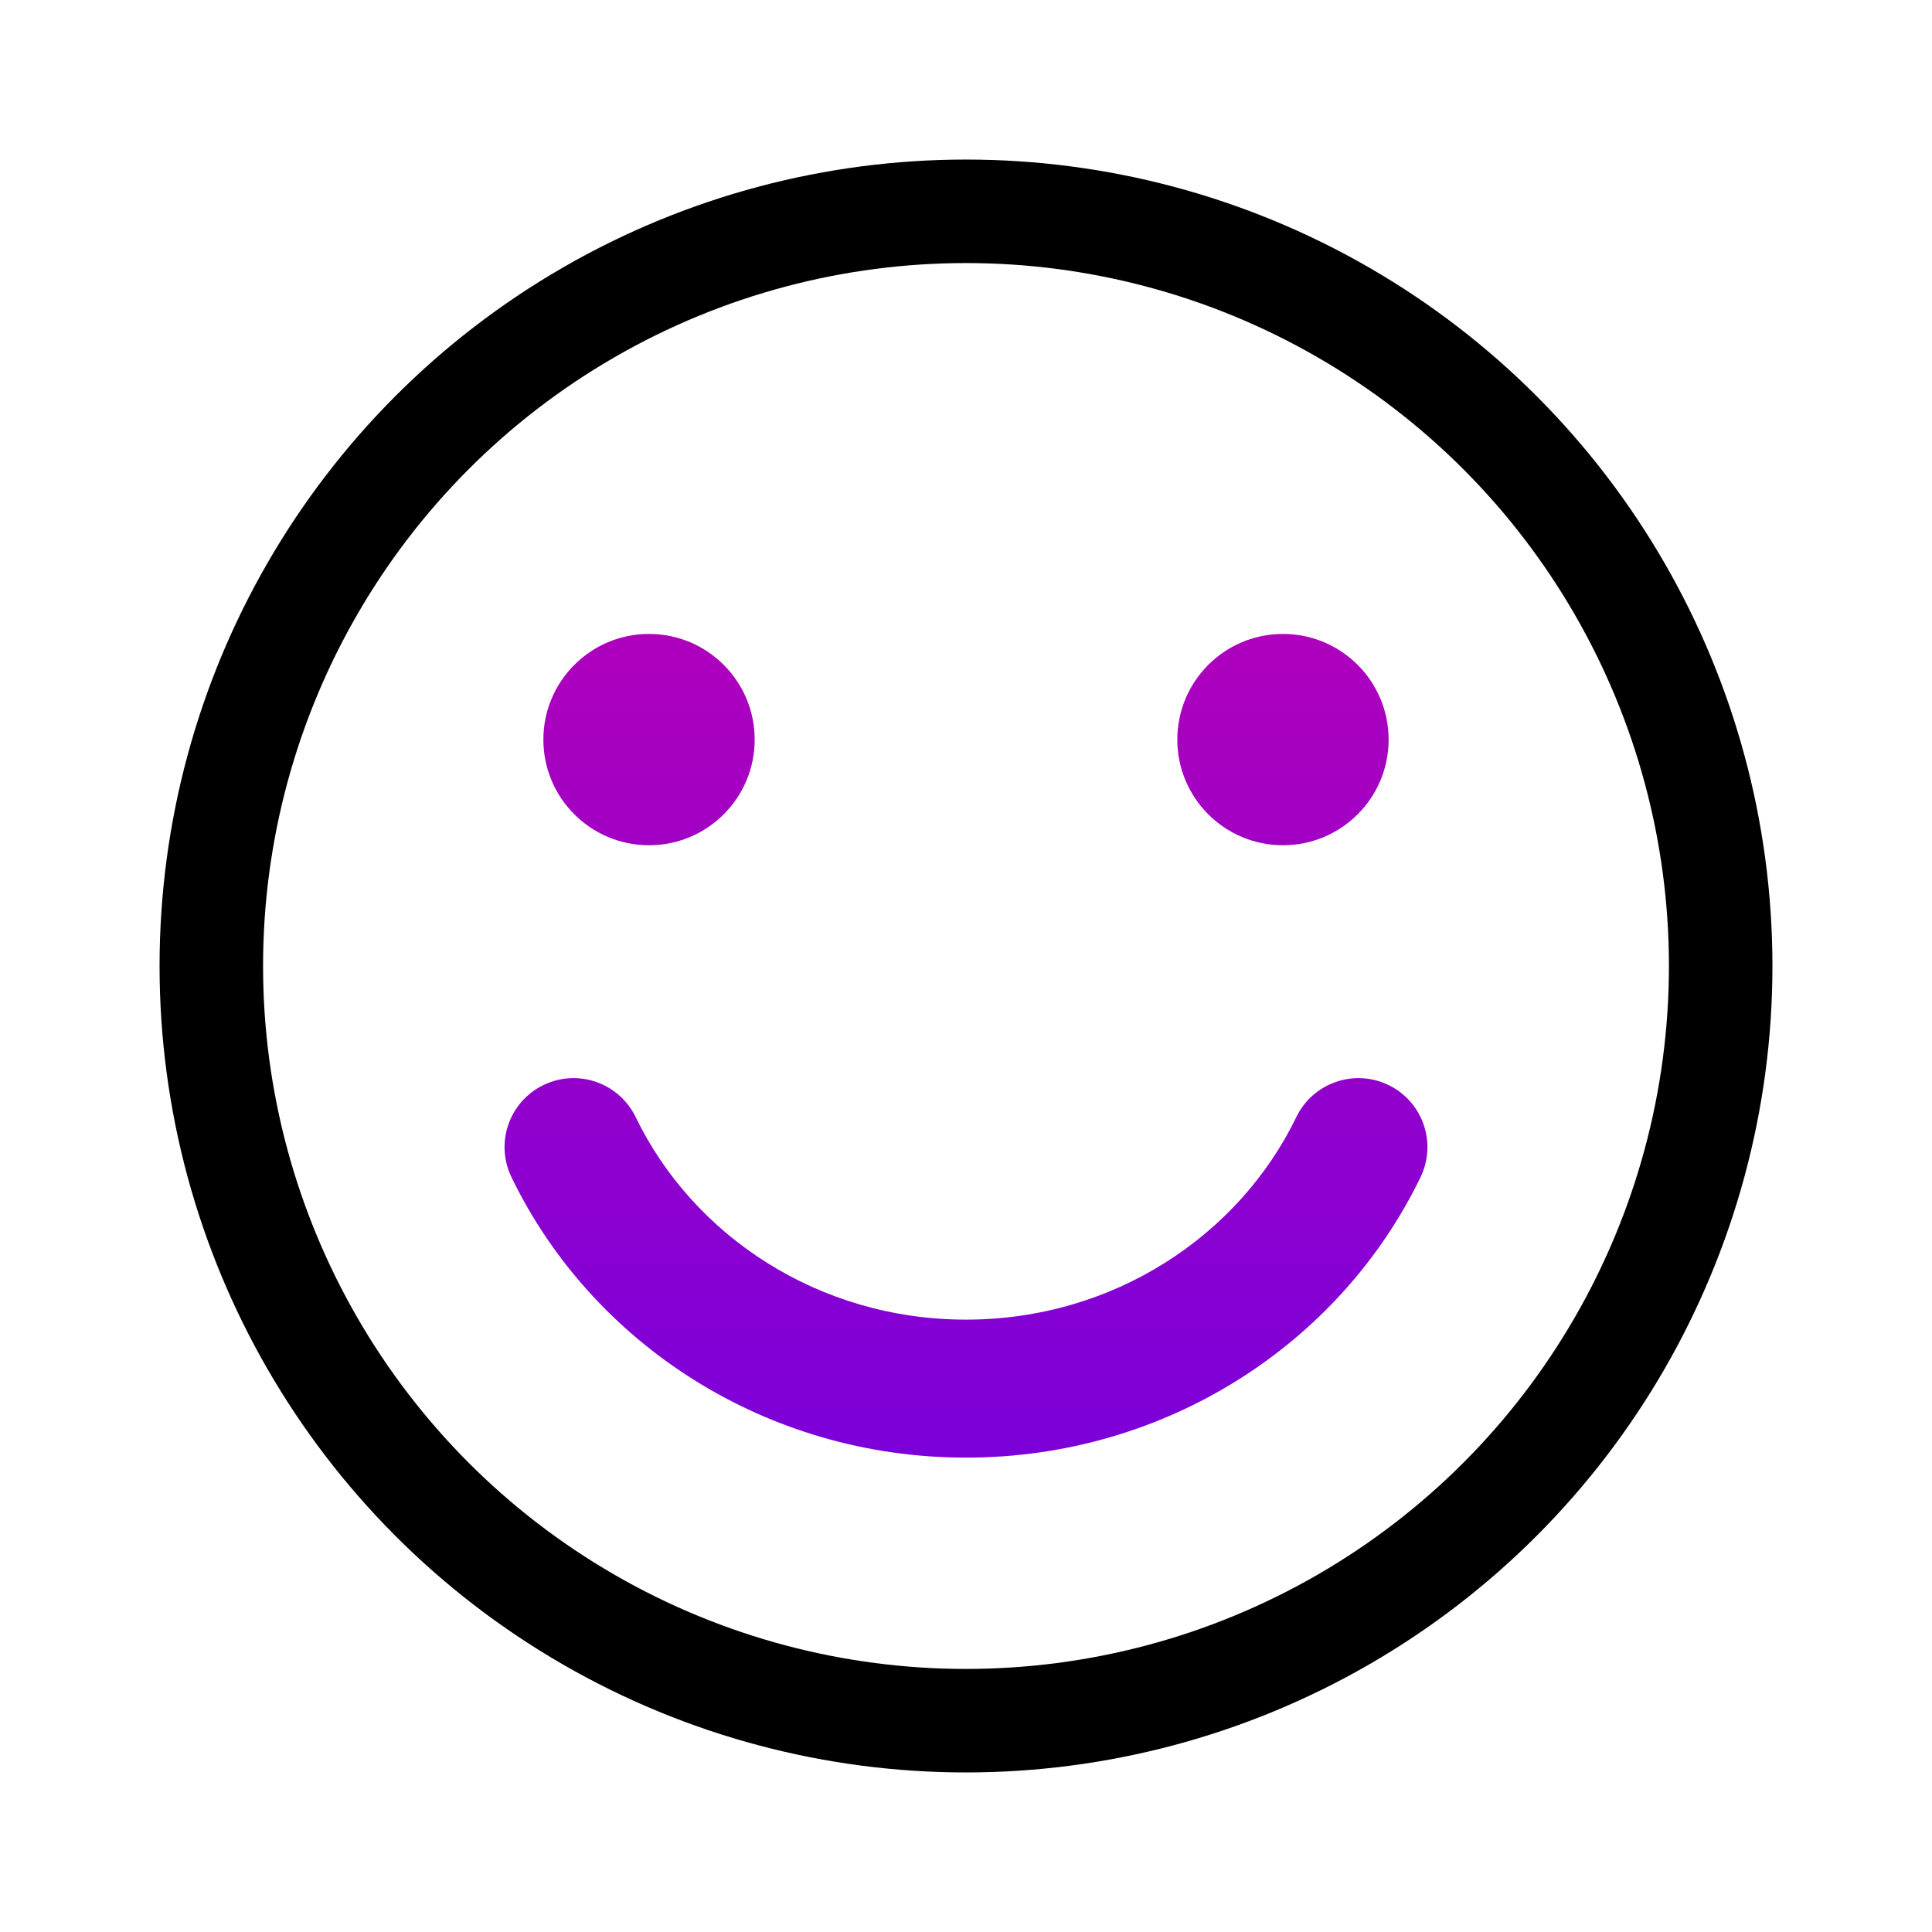
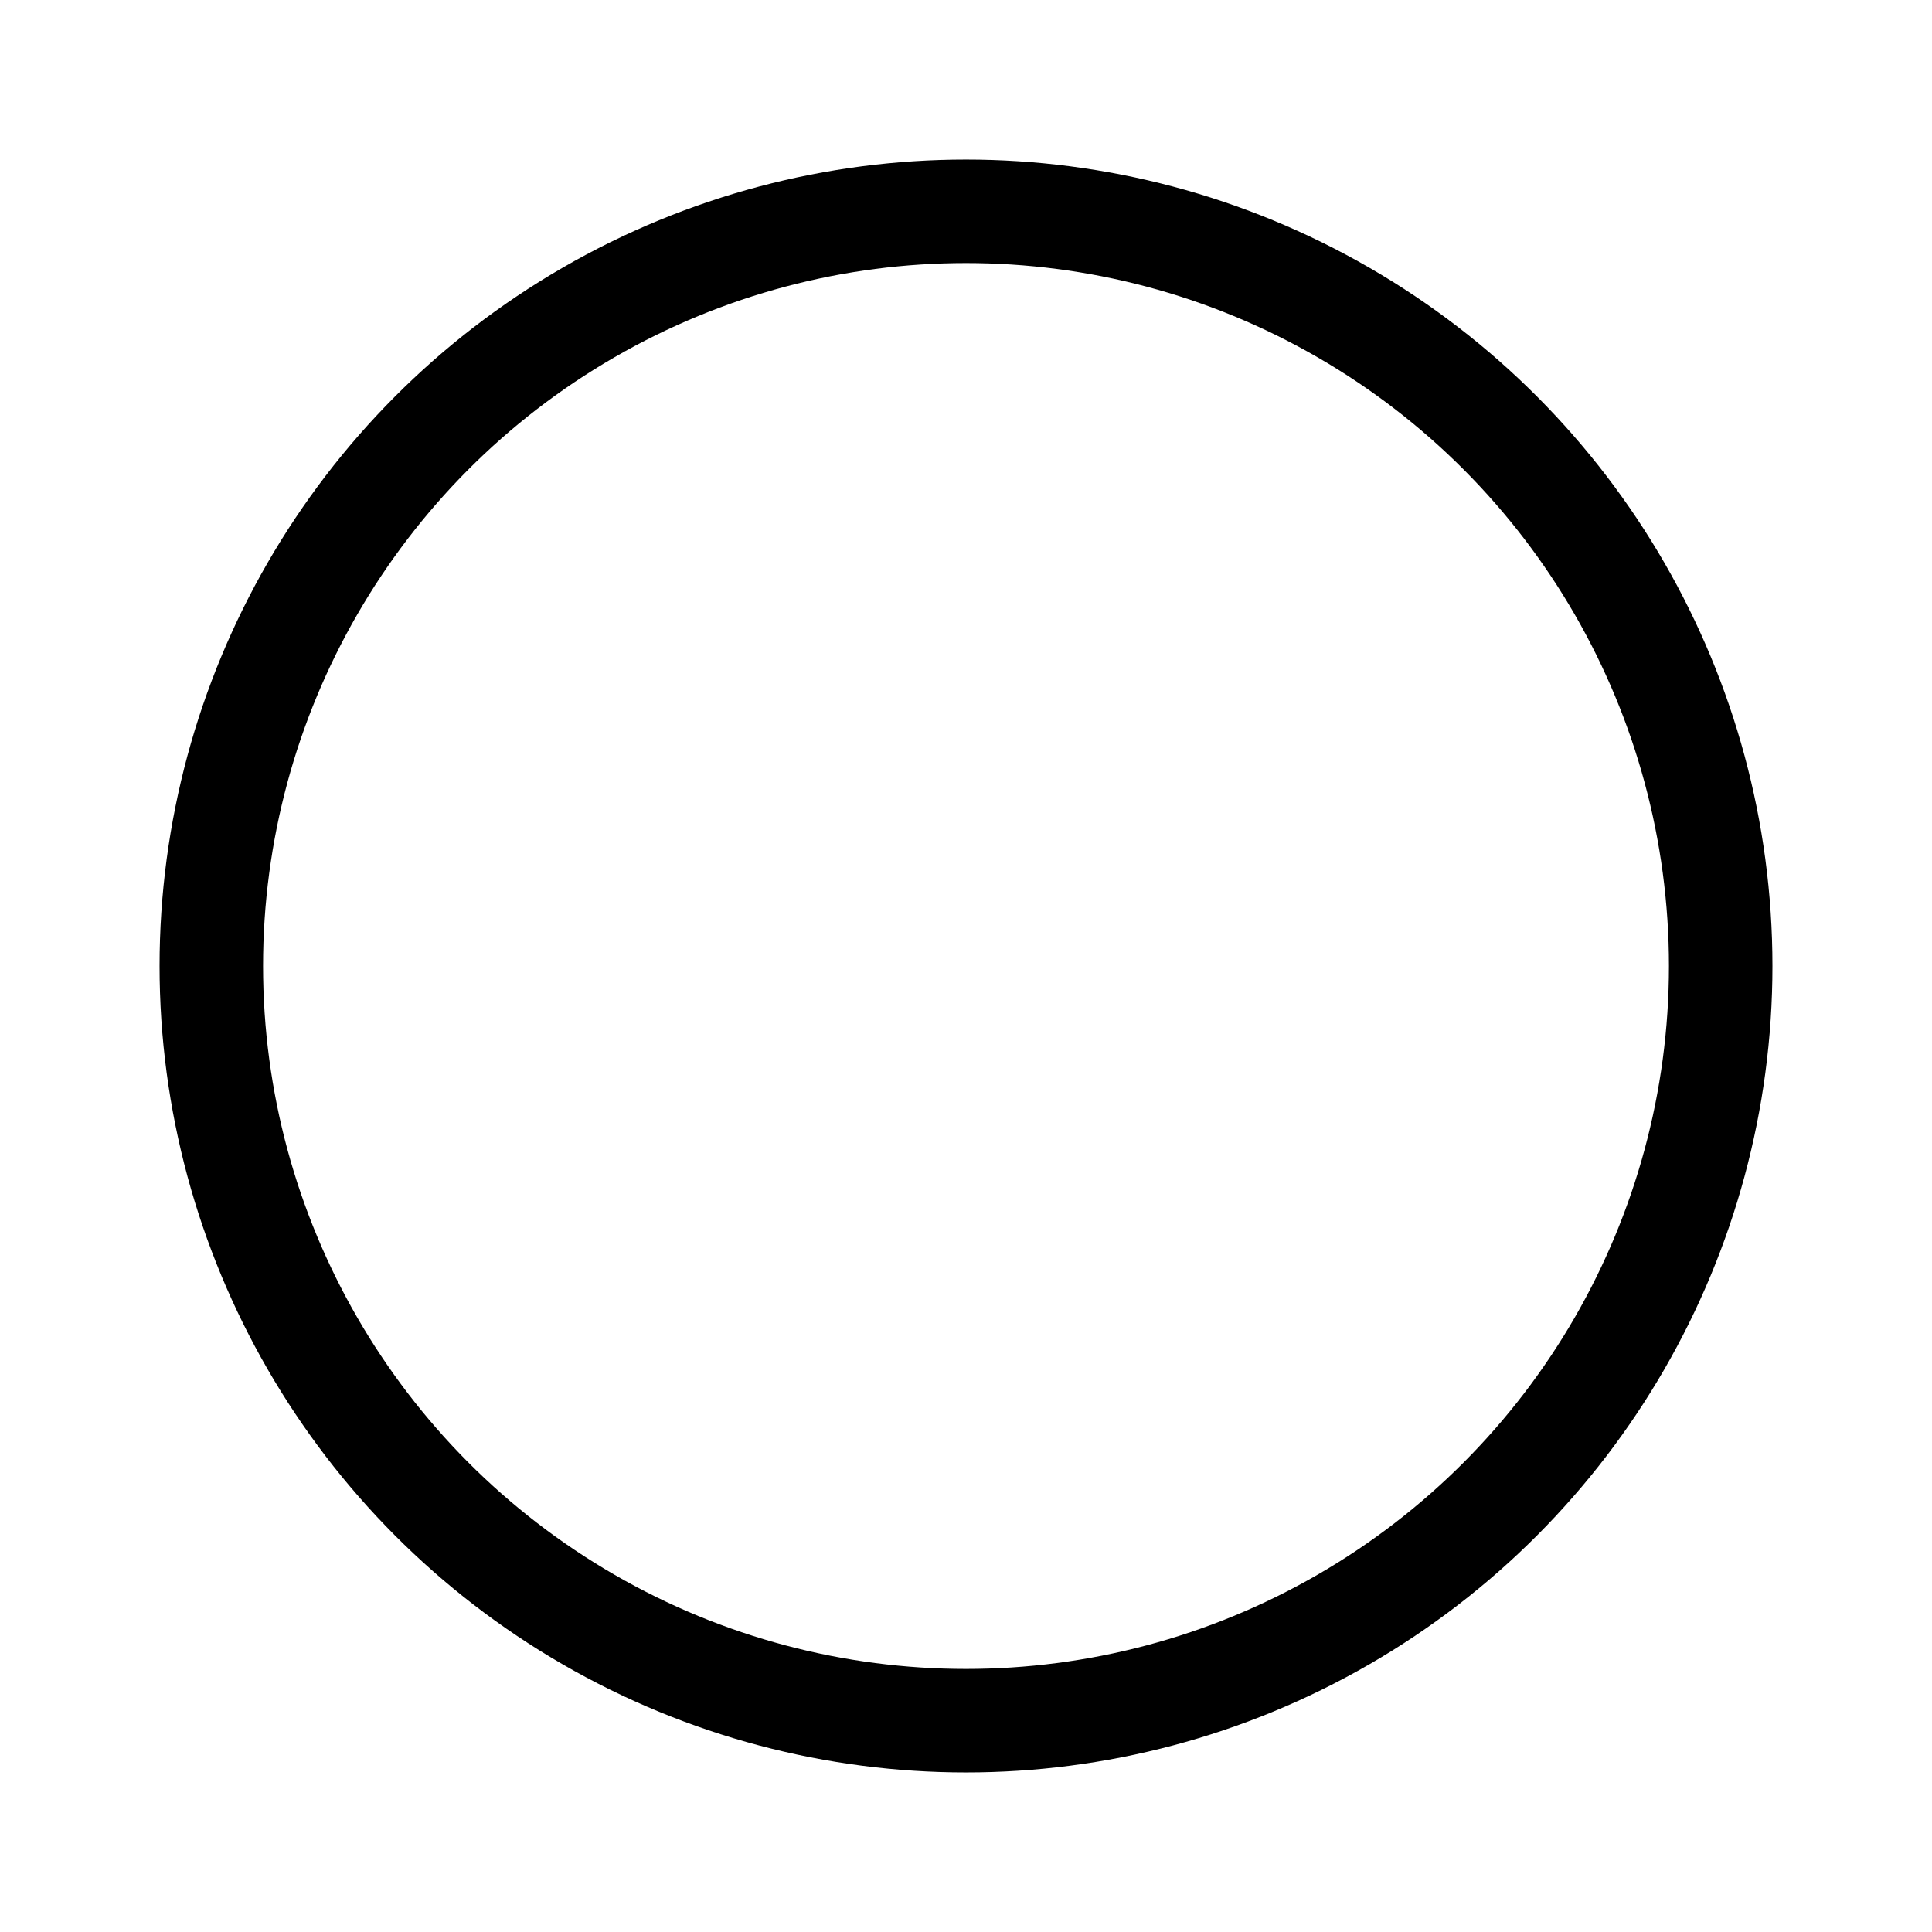
<svg xmlns="http://www.w3.org/2000/svg" width="56" height="56" viewBox="0 0 56 56" fill="none">
  <circle cx="28" cy="28" r="21.875" stroke="black" stroke-width="3" />
-   <path fill-rule="evenodd" clip-rule="evenodd" d="M21.875 21.438C21.875 23.129 20.504 24.5 18.812 24.5C17.121 24.5 15.75 23.129 15.75 21.438C15.75 19.746 17.121 18.375 18.812 18.375C20.504 18.375 21.875 19.746 21.875 21.438ZM28 38.25C32.265 38.25 35.907 35.825 37.575 32.379C38.056 31.385 39.252 30.969 40.246 31.45C41.24 31.931 41.656 33.127 41.175 34.121C38.841 38.946 33.801 42.25 28 42.25C22.199 42.25 17.159 38.946 14.825 34.121C14.344 33.127 14.76 31.931 15.754 31.45C16.748 30.969 17.944 31.385 18.425 32.379C20.093 35.825 23.735 38.25 28 38.25ZM37.188 24.5C38.879 24.5 40.25 23.129 40.25 21.438C40.25 19.746 38.879 18.375 37.188 18.375C35.496 18.375 34.125 19.746 34.125 21.438C34.125 23.129 35.496 24.5 37.188 24.5Z" fill="url(#paint0_linear)" />
  <defs>
    <linearGradient id="paint0_linear" x1="28" y1="18.375" x2="28" y2="43.151" gradientUnits="userSpaceOnUse">
      <stop stop-color="#AE00BD" />
      <stop offset="1" stop-color="#7A00DA" />
    </linearGradient>
  </defs>
</svg>